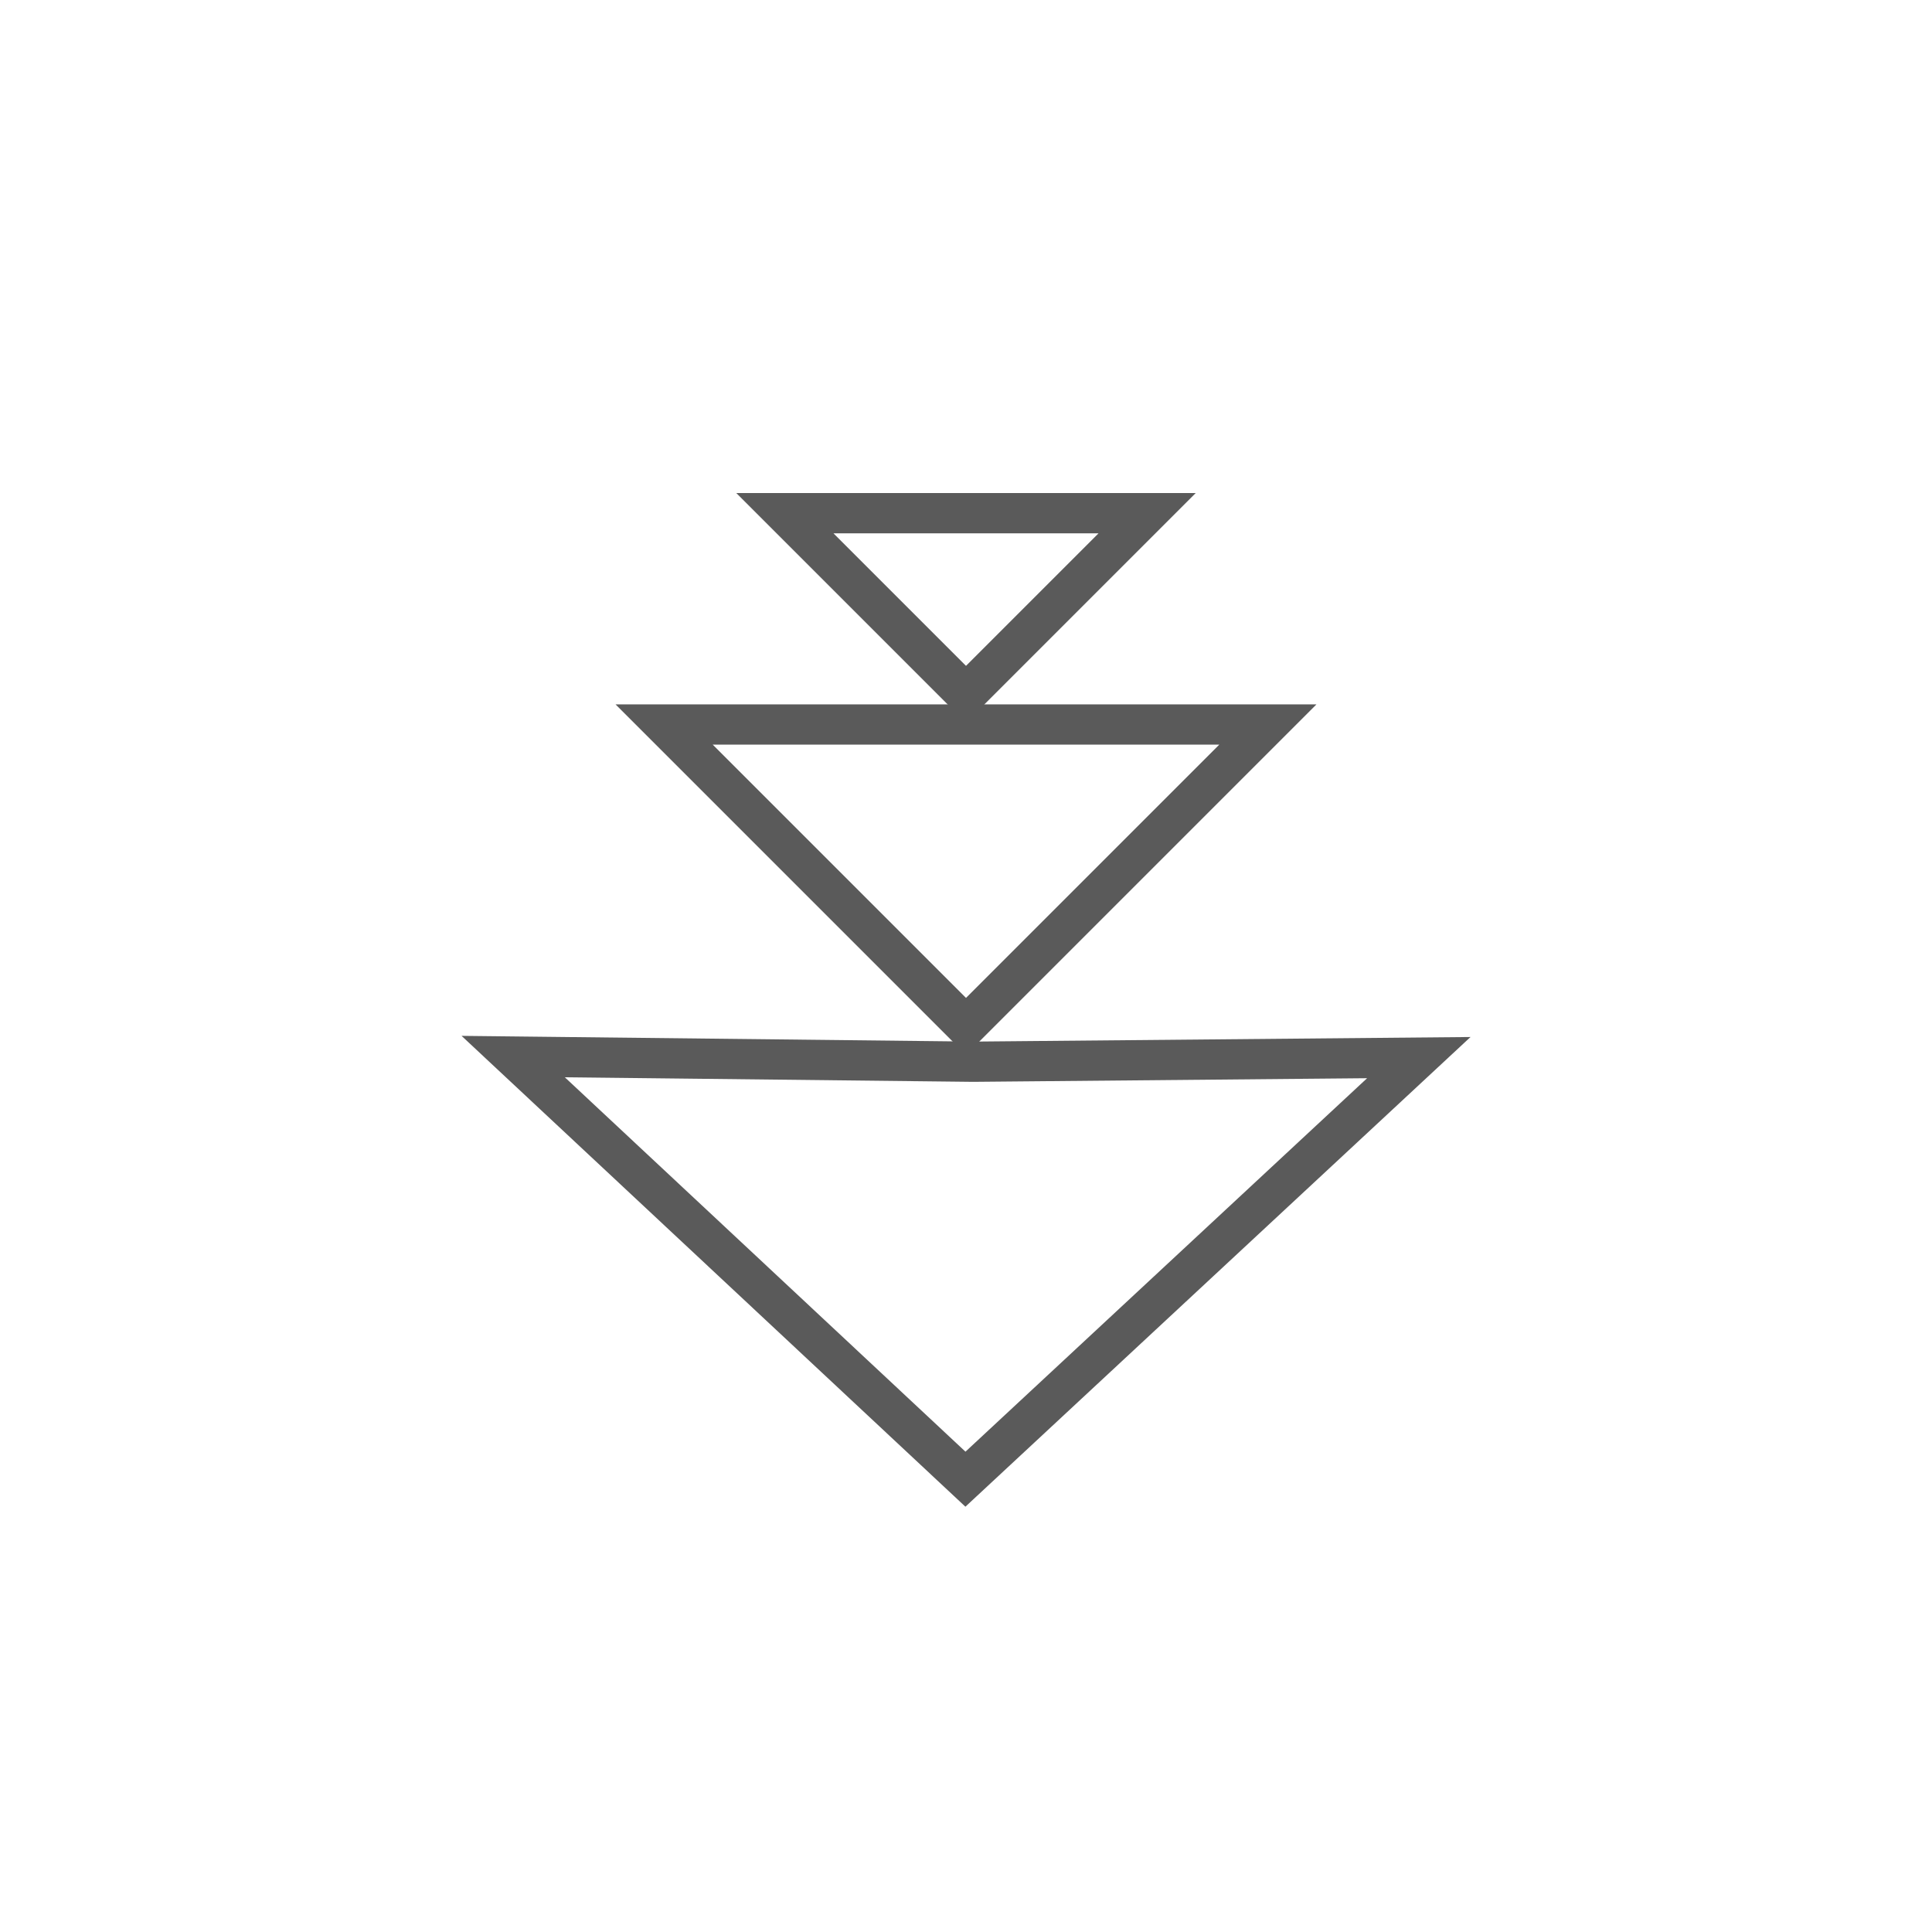
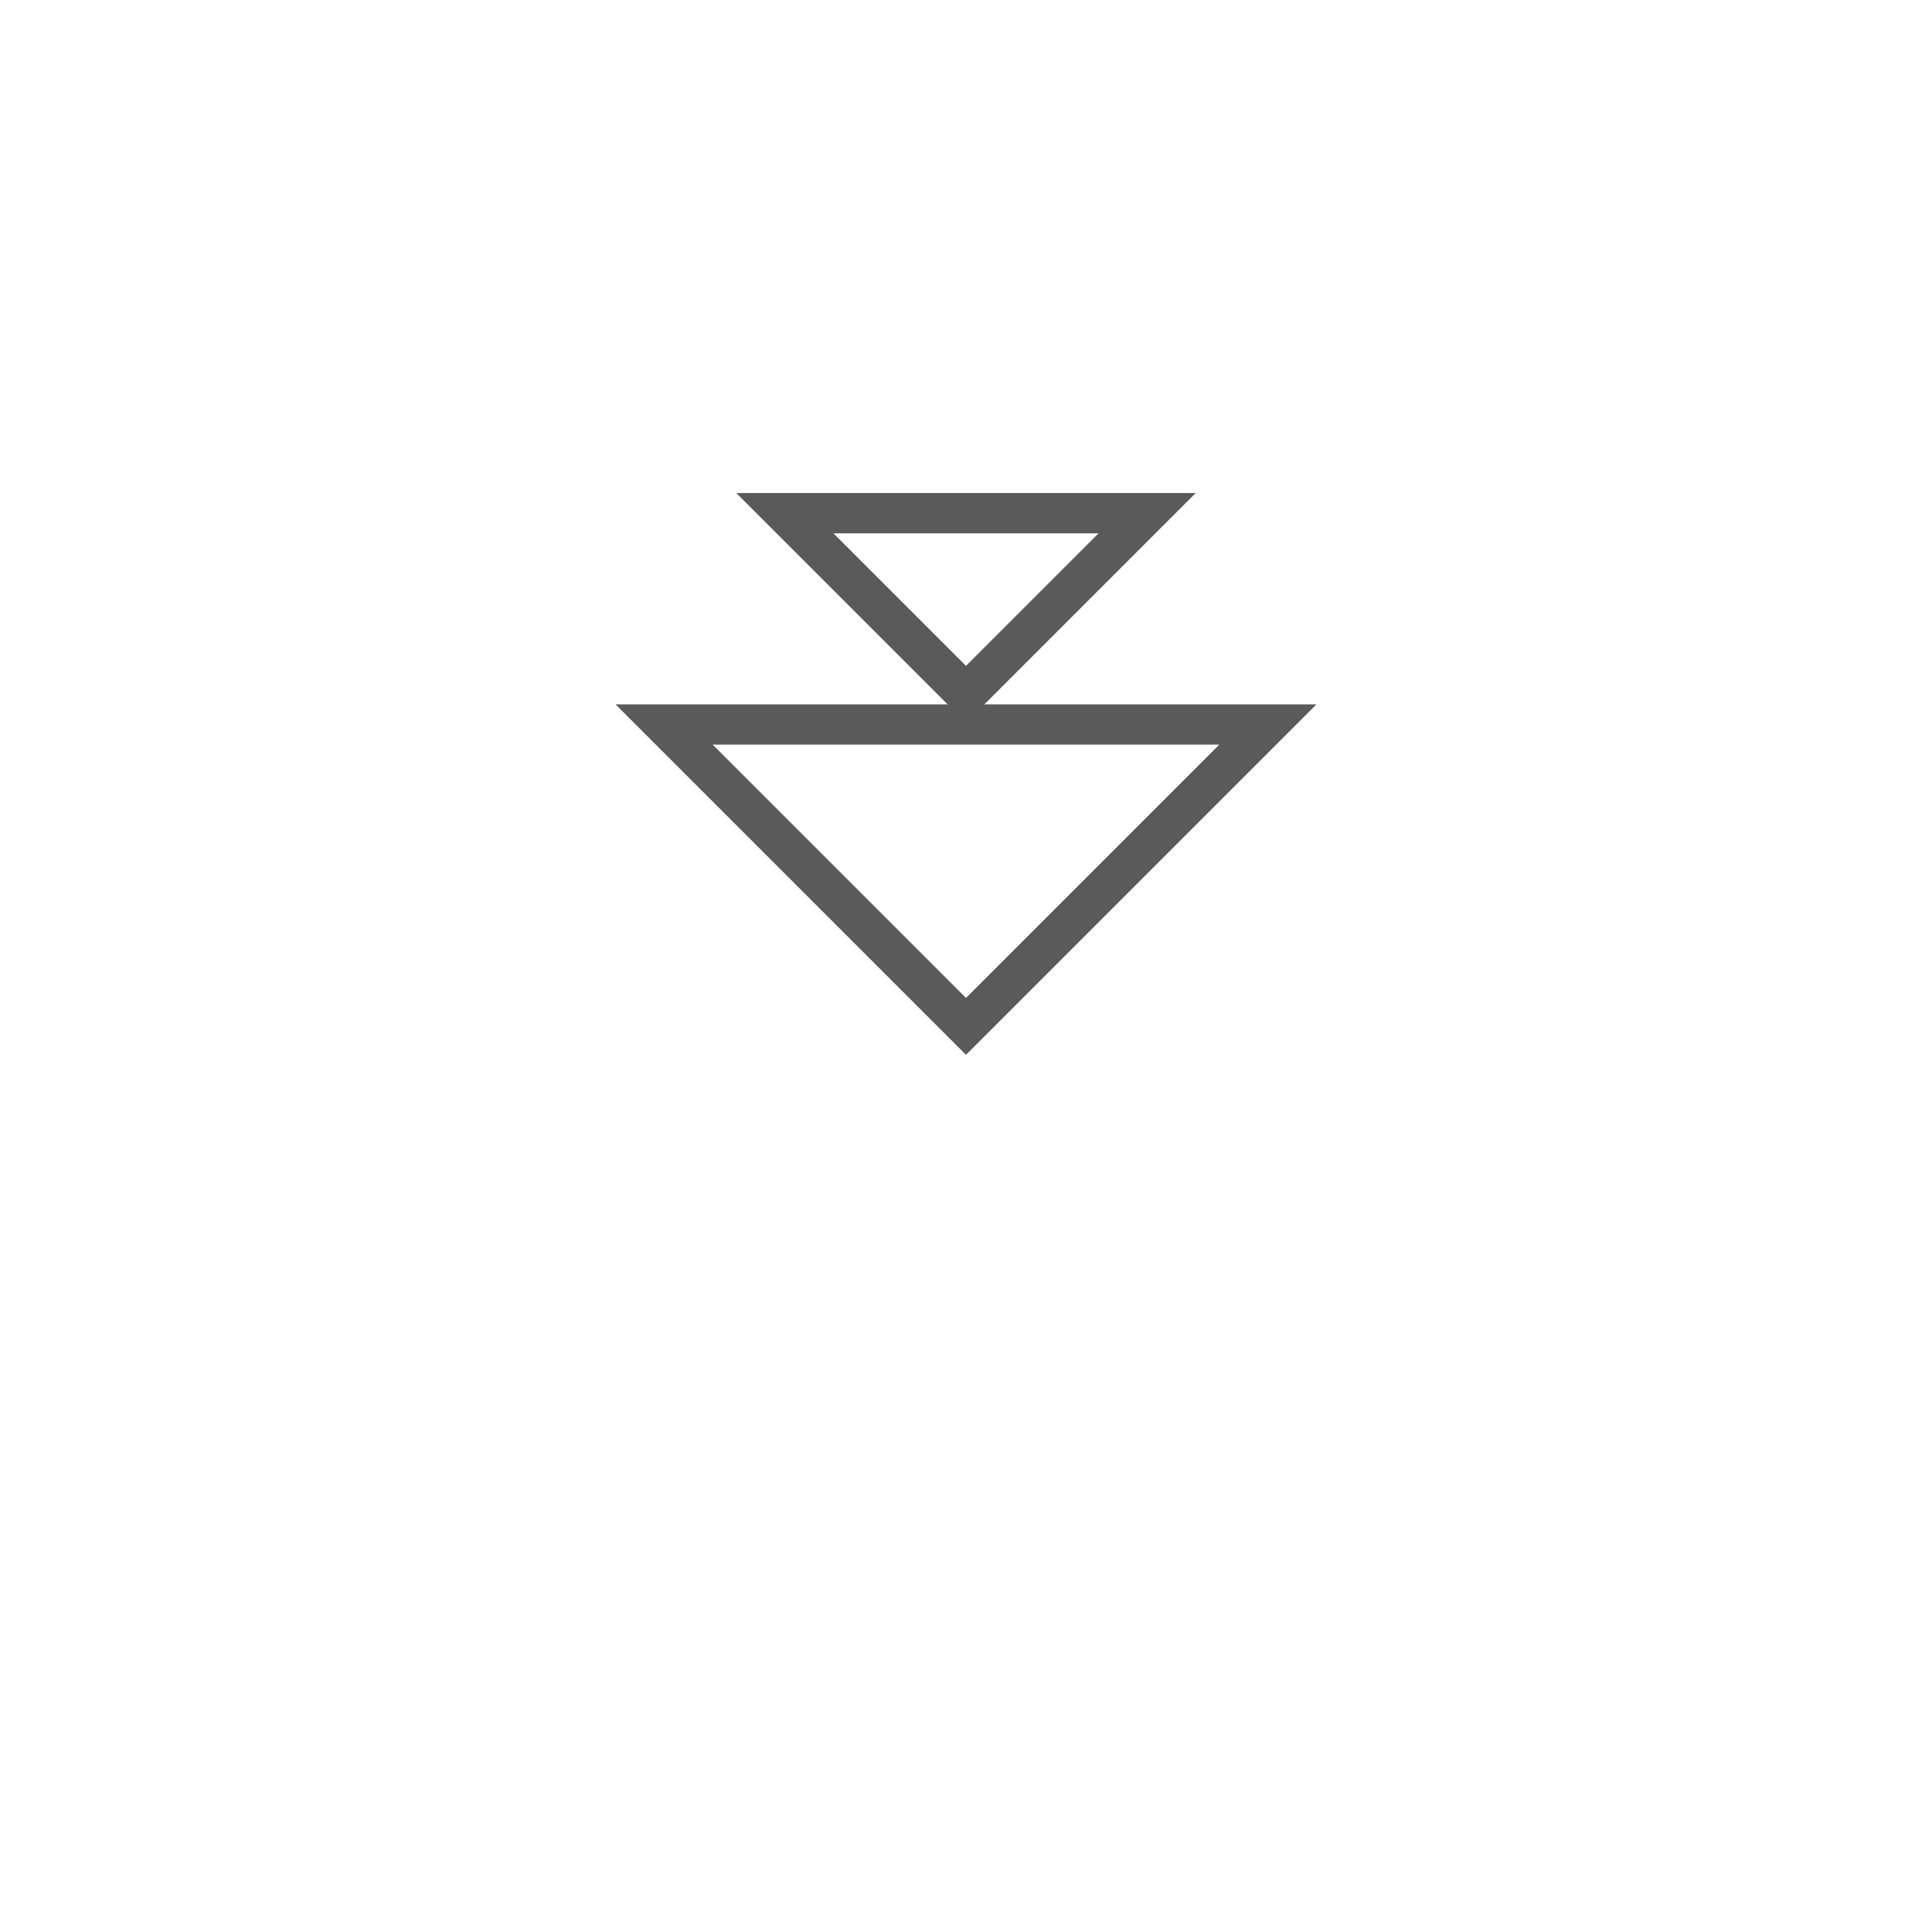
<svg xmlns="http://www.w3.org/2000/svg" width="48" height="48" viewBox="0 0 48 48" fill="none">
-   <path d="M12.75 26.25L23.986 36.75L35.25 26.276L24.181 26.378L12.75 26.25Z" stroke="#5A5A5A" />
  <path d="M16.5 18L24 25.5L31.5 18H24H16.5Z" stroke="#5A5A5A" />
  <path d="M19.5 12.75L24 17.25L28.5 12.75H24H19.5Z" stroke="#5A5A5A" />
</svg>